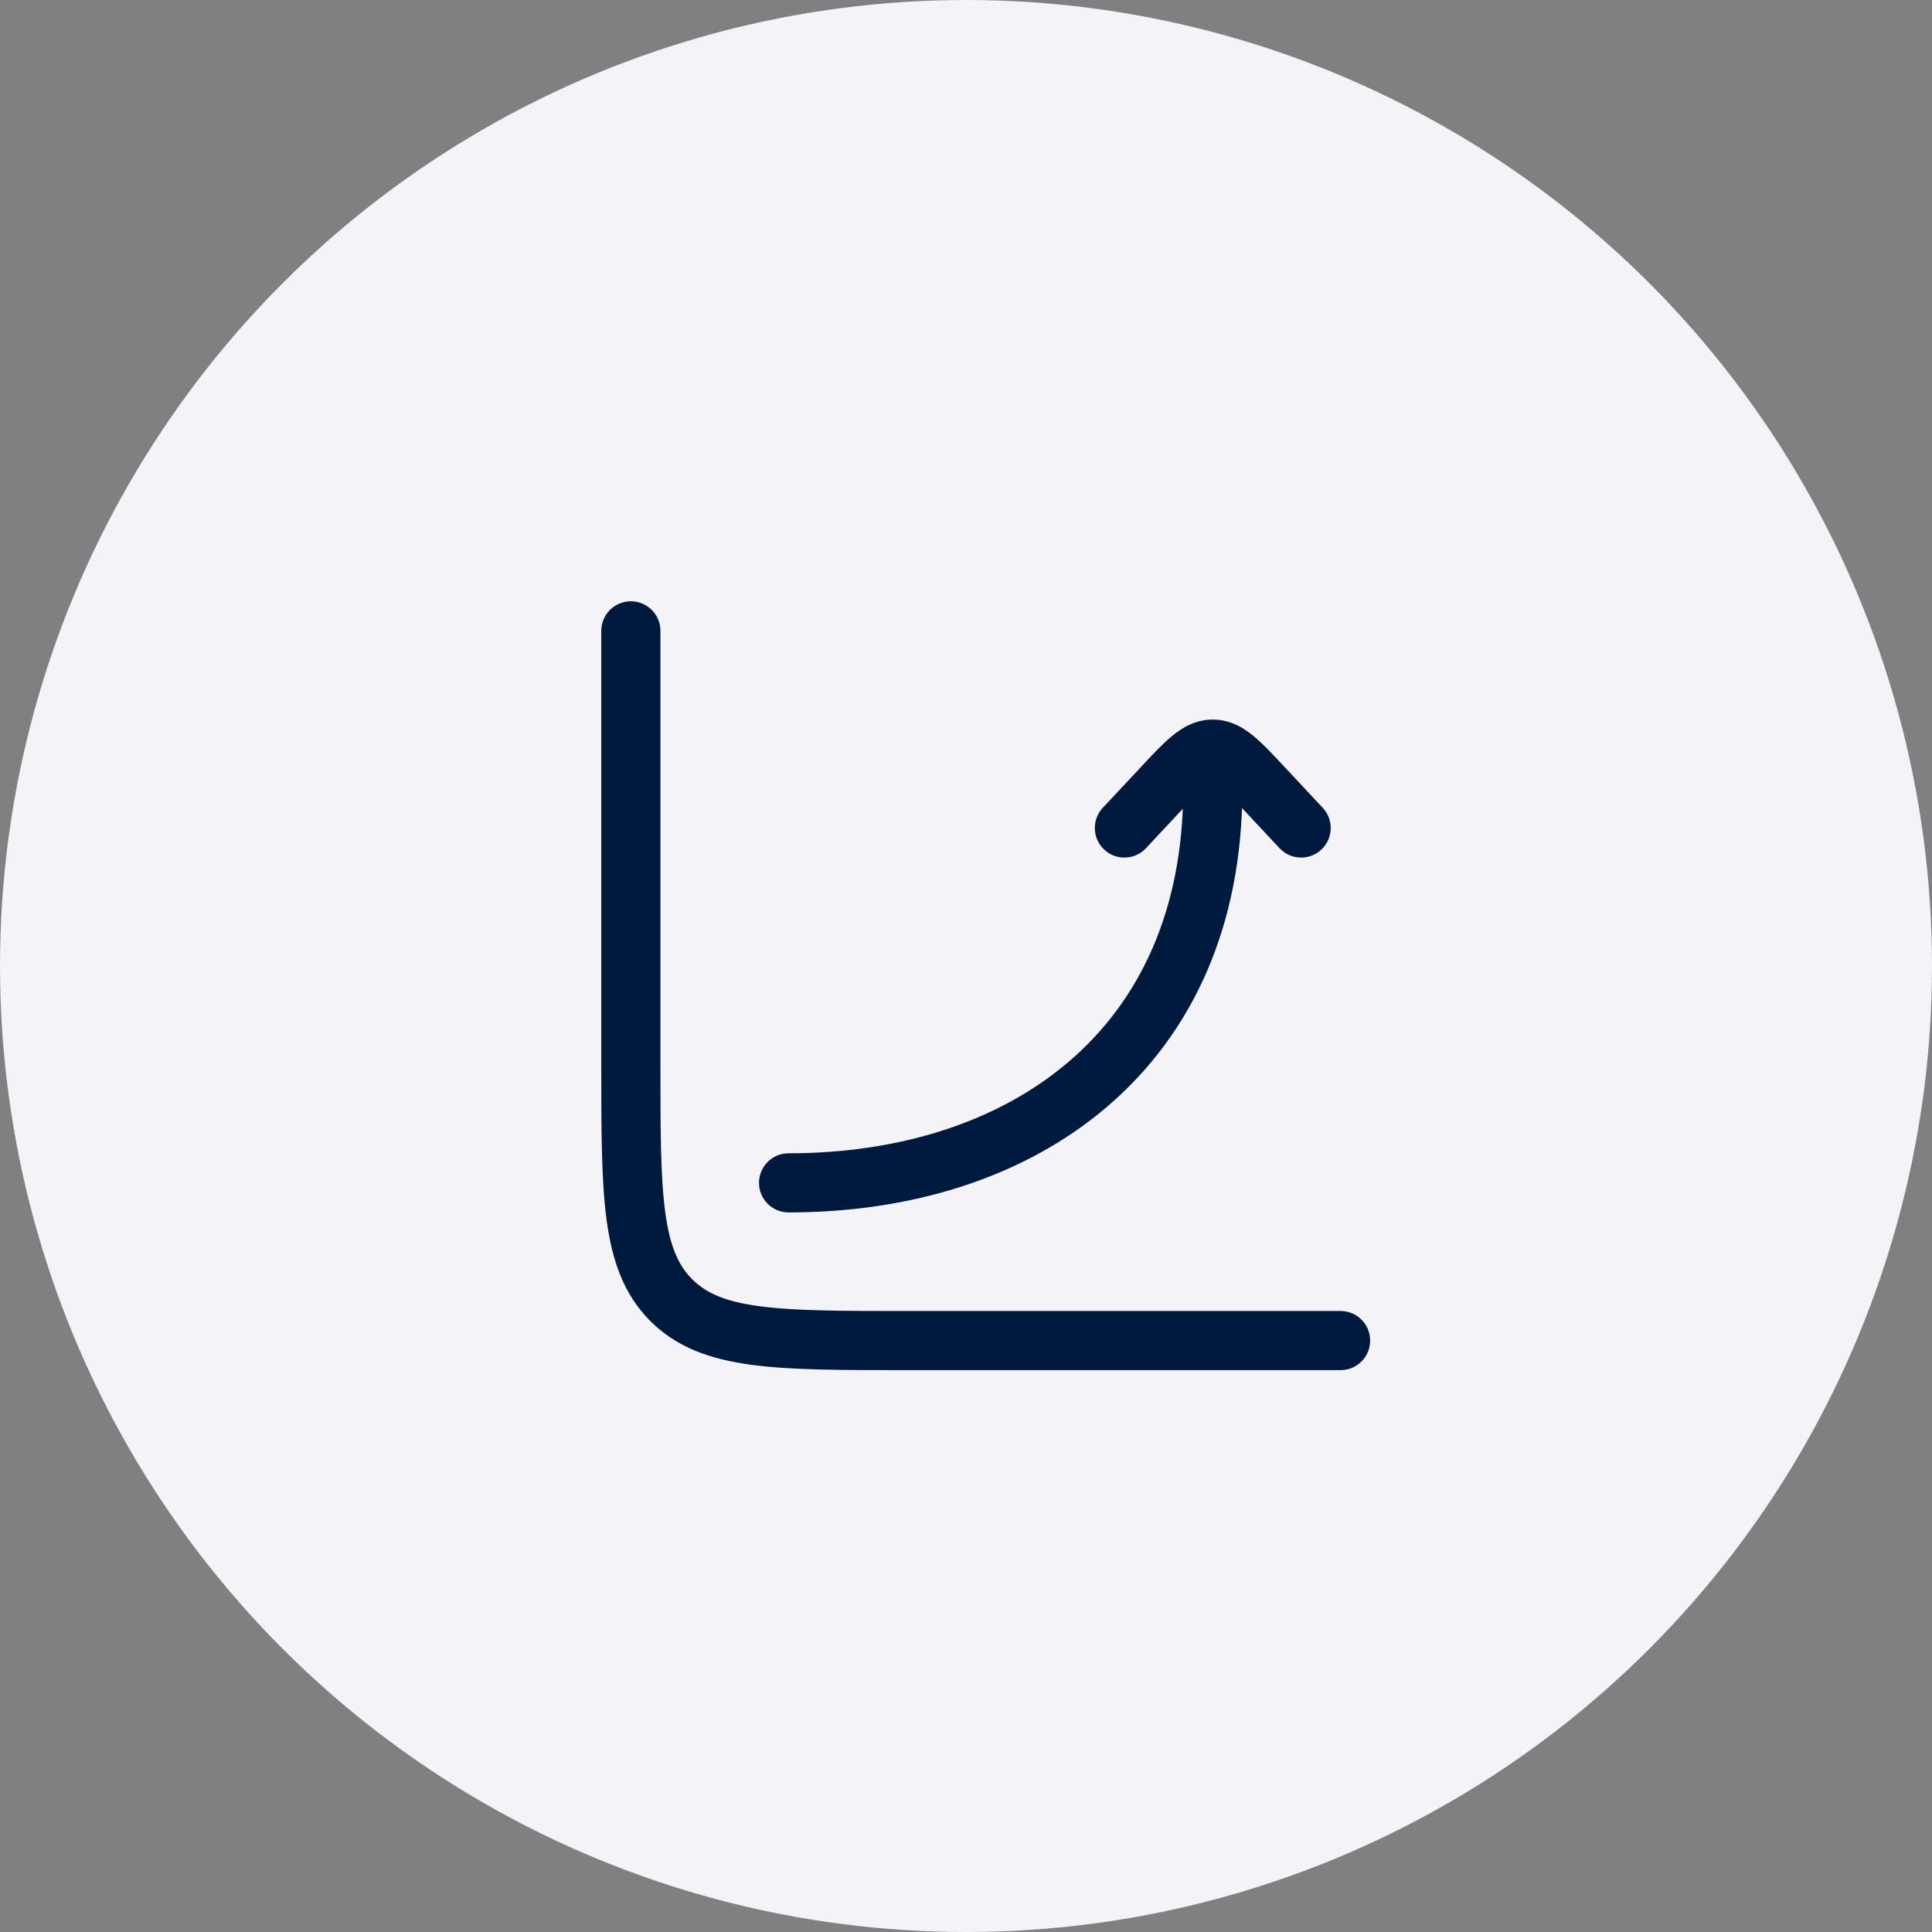
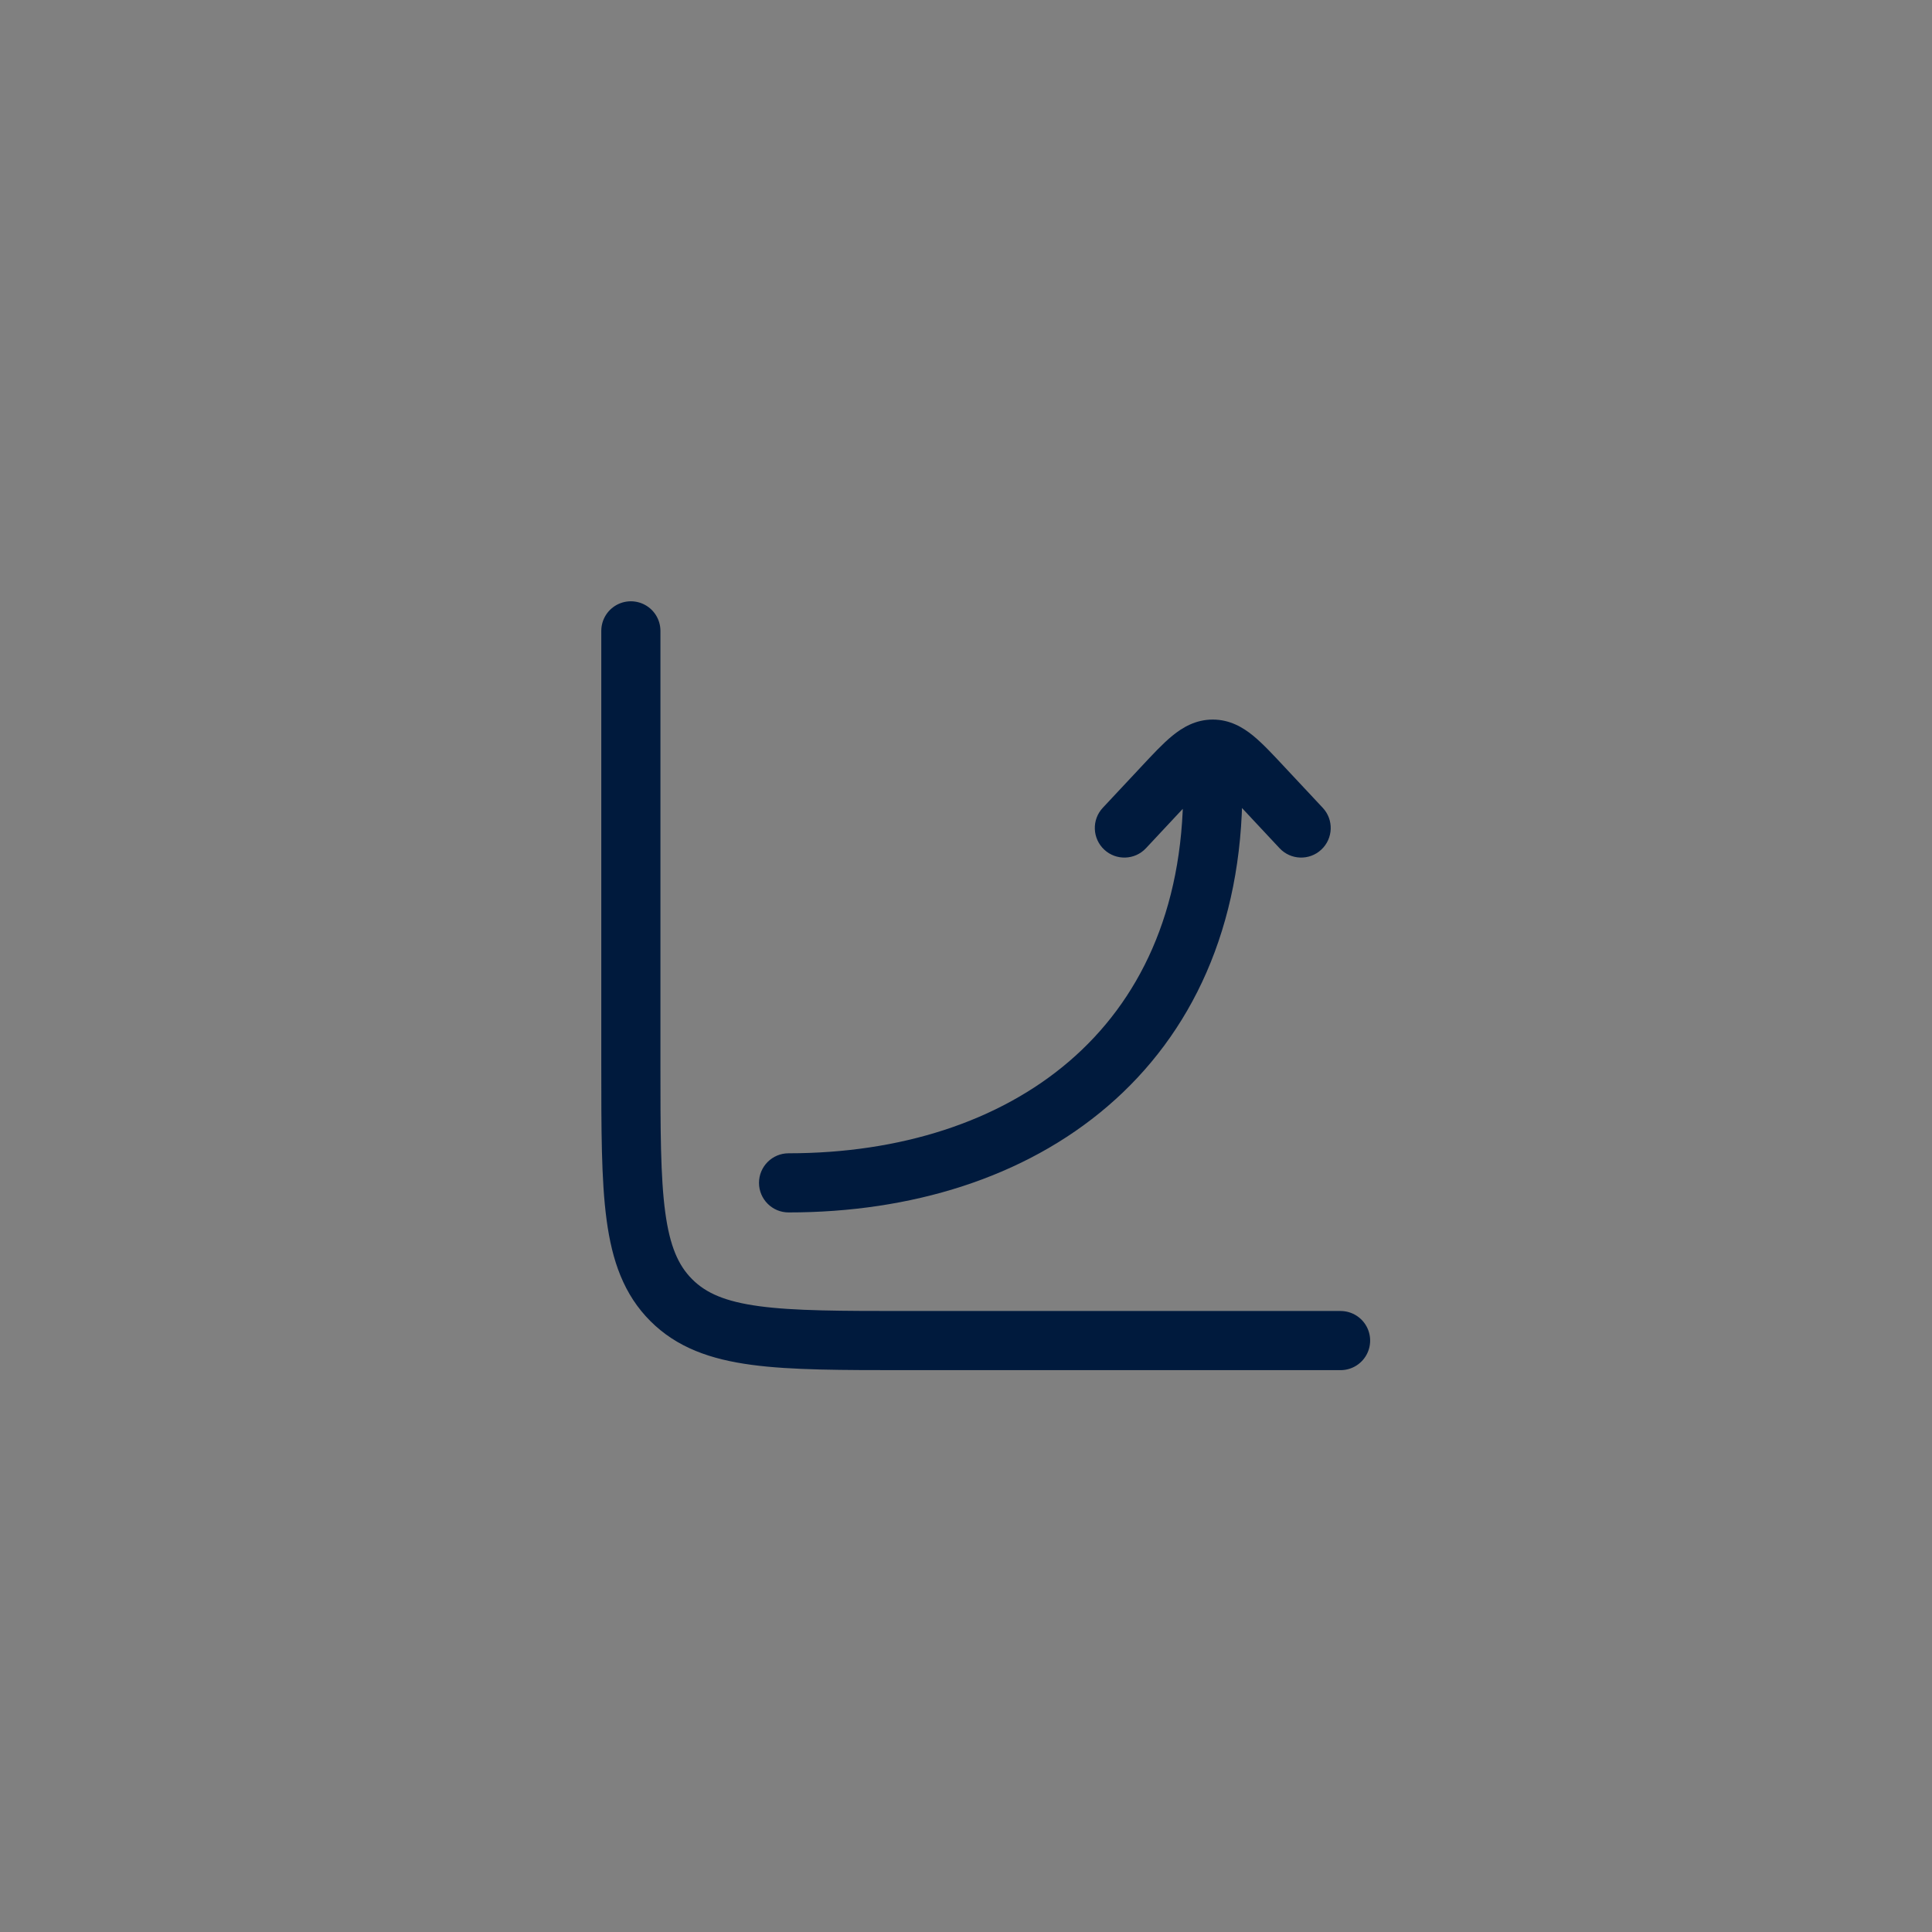
<svg xmlns="http://www.w3.org/2000/svg" width="49" height="49" viewBox="0 0 49 49" fill="none">
  <rect x="0" y="0" width="49" height="49" fill="#808080" stroke="none" />
-   <circle cx="24.5" cy="24.5" r="24.5" fill="#F3F3F8" />
  <path d="M34 34H23C19.7 34 18.05 34 17.025 32.975C16 31.95 16 30.3 16 27V16" stroke="#001A3D" stroke-width="1.5" stroke-linecap="round" />
-   <path d="M30.009 20C30.009 19.586 30.344 19.25 30.759 19.25C31.173 19.25 31.509 19.586 31.509 20L30.759 20L30.009 20ZM20 30.75C19.586 30.75 19.25 30.414 19.25 30C19.25 29.586 19.586 29.25 20 29.25L20 30L20 30.75ZM29.065 21.512C28.782 21.815 28.308 21.831 28.005 21.548C27.703 21.265 27.686 20.79 27.969 20.488L28.517 21L29.065 21.512ZM29.491 19.959L28.943 19.447L29.491 19.959ZM32.026 19.959L32.574 19.447L32.026 19.959ZM33.548 20.488C33.831 20.79 33.815 21.265 33.512 21.548C33.21 21.831 32.735 21.815 32.452 21.512L33 21L33.548 20.488ZM30.759 19L30.759 18.25L30.759 19ZM30.759 20L31.509 20C31.509 23.511 30.225 26.227 28.096 28.054C25.983 29.869 23.106 30.75 20 30.75L20 30L20 29.25C22.836 29.25 25.338 28.445 27.119 26.916C28.884 25.401 30.009 23.117 30.009 20L30.759 20ZM28.517 21L27.969 20.488L28.943 19.447L29.491 19.959L30.038 20.471L29.065 21.512L28.517 21ZM32.026 19.959L32.574 19.447L33.548 20.488L33 21L32.452 21.512L31.479 20.471L32.026 19.959ZM29.491 19.959L28.943 19.447C29.227 19.143 29.491 18.858 29.735 18.659C29.995 18.447 30.327 18.25 30.759 18.25L30.759 19L30.759 19.75C30.819 19.75 30.816 19.713 30.684 19.821C30.536 19.941 30.352 20.136 30.038 20.471L29.491 19.959ZM32.026 19.959L31.479 20.471C31.165 20.136 30.981 19.941 30.834 19.821C30.701 19.713 30.698 19.75 30.759 19.75L30.759 19L30.759 18.25C31.19 18.25 31.523 18.447 31.782 18.659C32.026 18.858 32.29 19.143 32.574 19.447L32.026 19.959Z" fill="#001A3D" />
+   <path d="M30.009 20C30.009 19.586 30.344 19.25 30.759 19.25C31.173 19.25 31.509 19.586 31.509 20L30.759 20L30.009 20ZM20 30.75C19.586 30.75 19.25 30.414 19.25 30C19.25 29.586 19.586 29.25 20 29.25L20 30L20 30.75ZM29.065 21.512C28.782 21.815 28.308 21.831 28.005 21.548C27.703 21.265 27.686 20.79 27.969 20.488L29.065 21.512ZM29.491 19.959L28.943 19.447L29.491 19.959ZM32.026 19.959L32.574 19.447L32.026 19.959ZM33.548 20.488C33.831 20.79 33.815 21.265 33.512 21.548C33.21 21.831 32.735 21.815 32.452 21.512L33 21L33.548 20.488ZM30.759 19L30.759 18.25L30.759 19ZM30.759 20L31.509 20C31.509 23.511 30.225 26.227 28.096 28.054C25.983 29.869 23.106 30.75 20 30.75L20 30L20 29.25C22.836 29.25 25.338 28.445 27.119 26.916C28.884 25.401 30.009 23.117 30.009 20L30.759 20ZM28.517 21L27.969 20.488L28.943 19.447L29.491 19.959L30.038 20.471L29.065 21.512L28.517 21ZM32.026 19.959L32.574 19.447L33.548 20.488L33 21L32.452 21.512L31.479 20.471L32.026 19.959ZM29.491 19.959L28.943 19.447C29.227 19.143 29.491 18.858 29.735 18.659C29.995 18.447 30.327 18.25 30.759 18.25L30.759 19L30.759 19.75C30.819 19.75 30.816 19.713 30.684 19.821C30.536 19.941 30.352 20.136 30.038 20.471L29.491 19.959ZM32.026 19.959L31.479 20.471C31.165 20.136 30.981 19.941 30.834 19.821C30.701 19.713 30.698 19.75 30.759 19.75L30.759 19L30.759 18.25C31.19 18.25 31.523 18.447 31.782 18.659C32.026 18.858 32.29 19.143 32.574 19.447L32.026 19.959Z" fill="#001A3D" />
</svg>